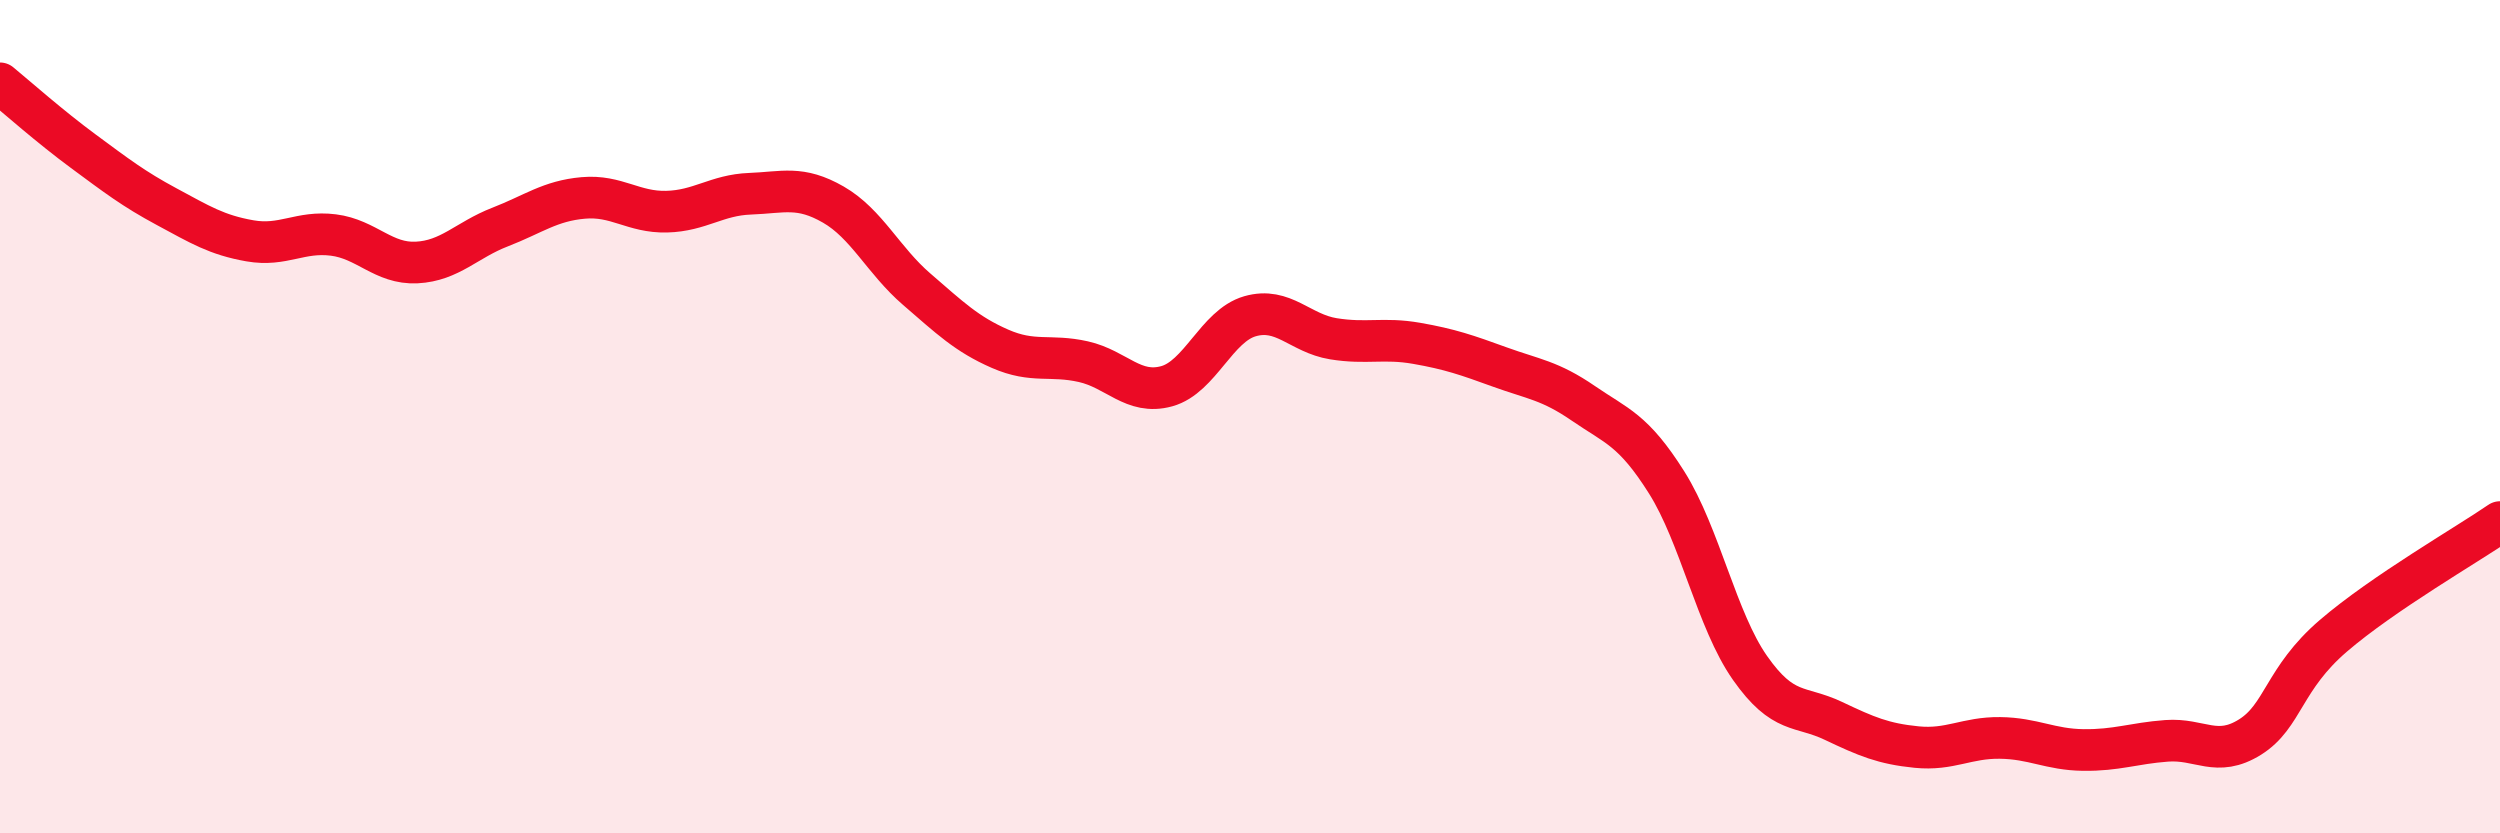
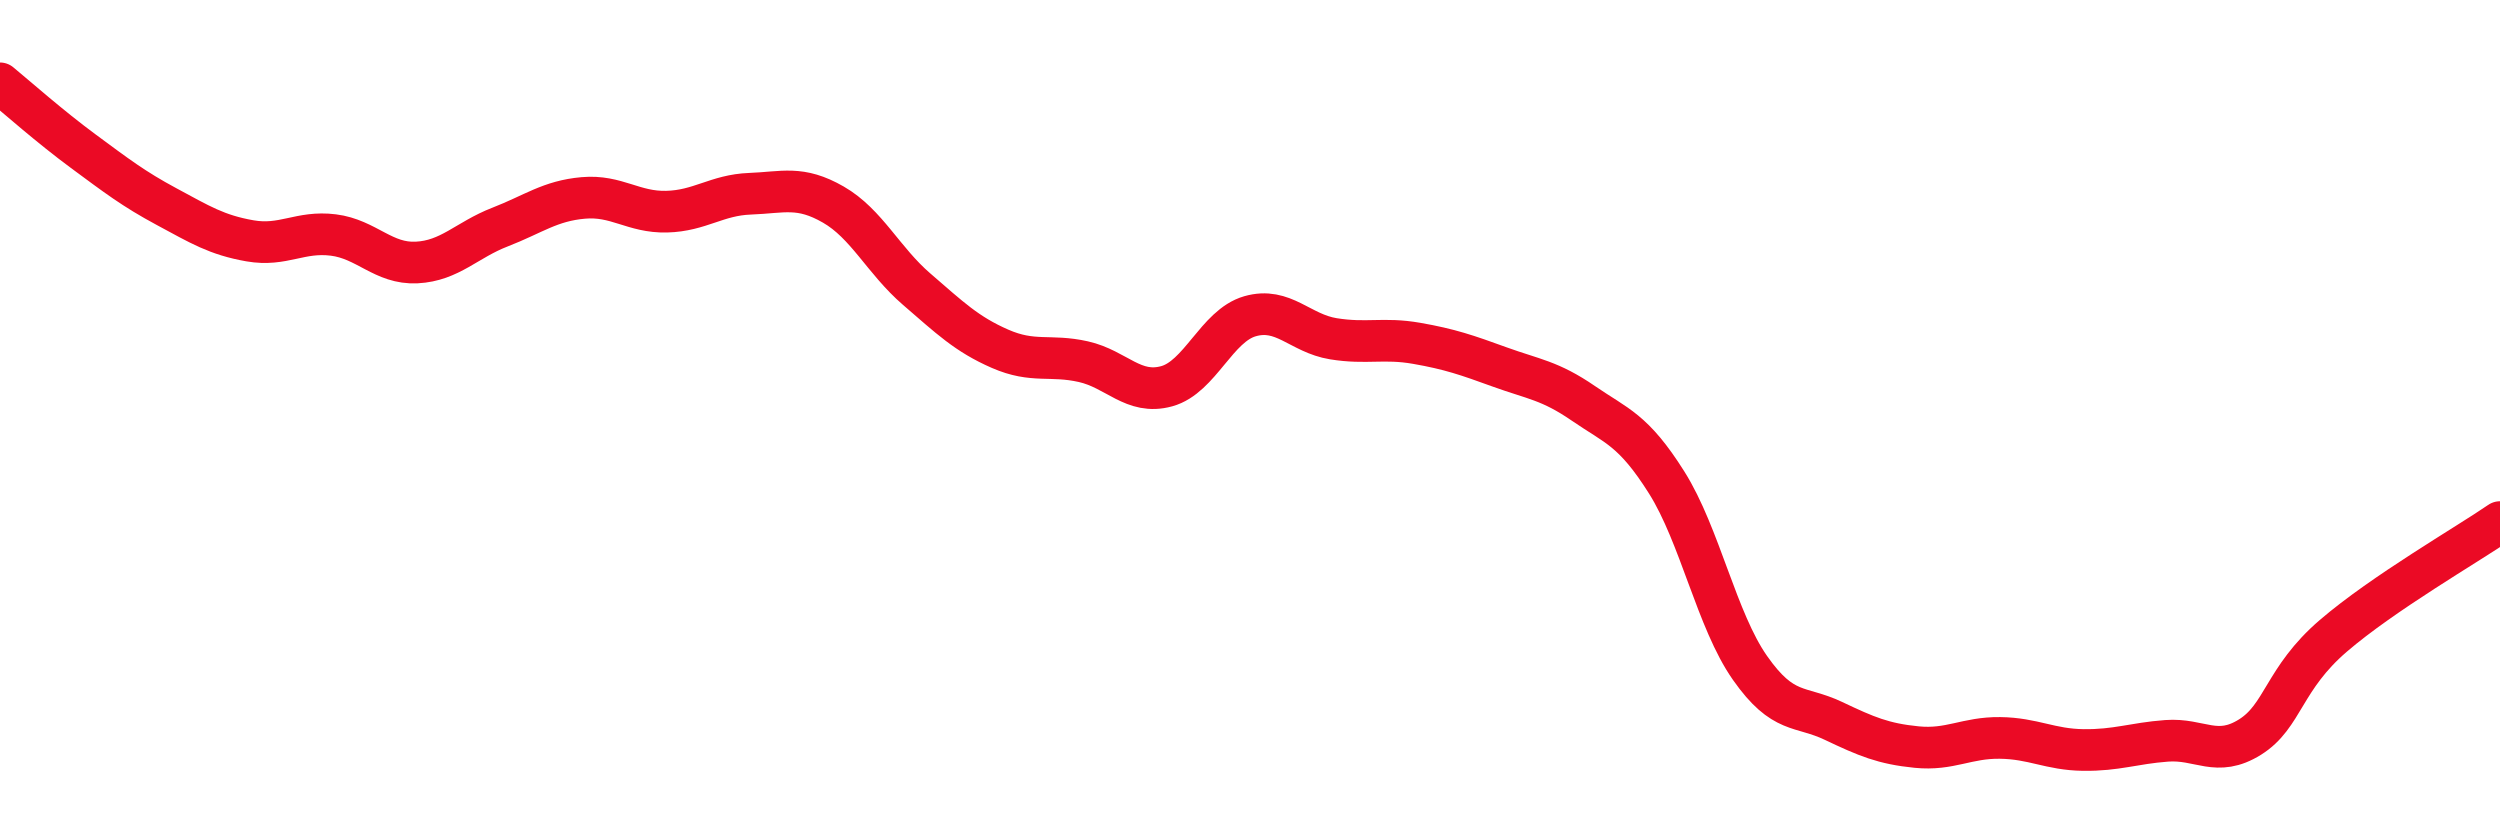
<svg xmlns="http://www.w3.org/2000/svg" width="60" height="20" viewBox="0 0 60 20">
-   <path d="M 0,2 C 0.4,2.33 1.2,3.04 2,3.63 C 2.8,4.22 3.2,4.53 4,4.96 C 4.8,5.39 5.2,5.64 6,5.78 C 6.8,5.92 7.2,5.54 8,5.64 C 8.8,5.74 9.2,6.34 10,6.3 C 10.8,6.26 11.2,5.76 12,5.45 C 12.8,5.14 13.2,4.82 14,4.75 C 14.8,4.68 15.2,5.1 16,5.08 C 16.8,5.06 17.2,4.68 18,4.65 C 18.8,4.62 19.2,4.45 20,4.91 C 20.8,5.37 21.2,6.25 22,6.94 C 22.8,7.63 23.2,8.02 24,8.37 C 24.8,8.72 25.2,8.5 26,8.68 C 26.8,8.86 27.2,9.49 28,9.27 C 28.8,9.05 29.2,7.82 30,7.59 C 30.8,7.36 31.2,8 32,8.13 C 32.8,8.26 33.2,8.1 34,8.24 C 34.8,8.38 35.2,8.52 36,8.81 C 36.8,9.1 37.2,9.13 38,9.68 C 38.8,10.23 39.2,10.31 40,11.58 C 40.8,12.85 41.2,14.89 42,16.03 C 42.8,17.17 43.2,16.92 44,17.3 C 44.8,17.68 45.2,17.85 46,17.93 C 46.8,18.01 47.2,17.7 48,17.71 C 48.8,17.72 49.2,17.99 50,18 C 50.8,18.01 51.2,17.84 52,17.78 C 52.8,17.72 53.2,18.19 54,17.69 C 54.8,17.19 54.8,16.29 56,15.26 C 57.2,14.23 59.2,13.08 60,12.53L60 20L0 20Z" fill="#EB0A25" opacity="0.1" stroke-linecap="round" stroke-linejoin="round" />
  <path d="M 0,2 C 0.4,2.33 1.2,3.04 2,3.63 C 2.8,4.22 3.2,4.53 4,4.96 C 4.8,5.39 5.2,5.64 6,5.78 C 6.8,5.92 7.2,5.54 8,5.64 C 8.8,5.74 9.2,6.34 10,6.3 C 10.8,6.26 11.2,5.76 12,5.45 C 12.8,5.14 13.2,4.82 14,4.75 C 14.8,4.68 15.2,5.1 16,5.08 C 16.8,5.06 17.2,4.68 18,4.65 C 18.8,4.62 19.2,4.45 20,4.91 C 20.8,5.37 21.2,6.25 22,6.94 C 22.8,7.63 23.2,8.02 24,8.37 C 24.8,8.72 25.2,8.5 26,8.68 C 26.8,8.86 27.2,9.49 28,9.27 C 28.8,9.05 29.2,7.82 30,7.59 C 30.8,7.36 31.2,8 32,8.13 C 32.8,8.26 33.2,8.1 34,8.24 C 34.8,8.38 35.2,8.52 36,8.81 C 36.8,9.1 37.2,9.13 38,9.68 C 38.8,10.23 39.2,10.31 40,11.58 C 40.8,12.85 41.2,14.89 42,16.03 C 42.8,17.17 43.2,16.92 44,17.3 C 44.8,17.68 45.2,17.85 46,17.93 C 46.8,18.01 47.2,17.7 48,17.71 C 48.8,17.72 49.2,17.99 50,18 C 50.8,18.01 51.2,17.84 52,17.78 C 52.8,17.72 53.2,18.19 54,17.69 C 54.8,17.19 54.8,16.29 56,15.26 C 57.2,14.23 59.2,13.08 60,12.53" stroke="#EB0A25" stroke-width="1" fill="none" stroke-linecap="round" stroke-linejoin="round" />
</svg>